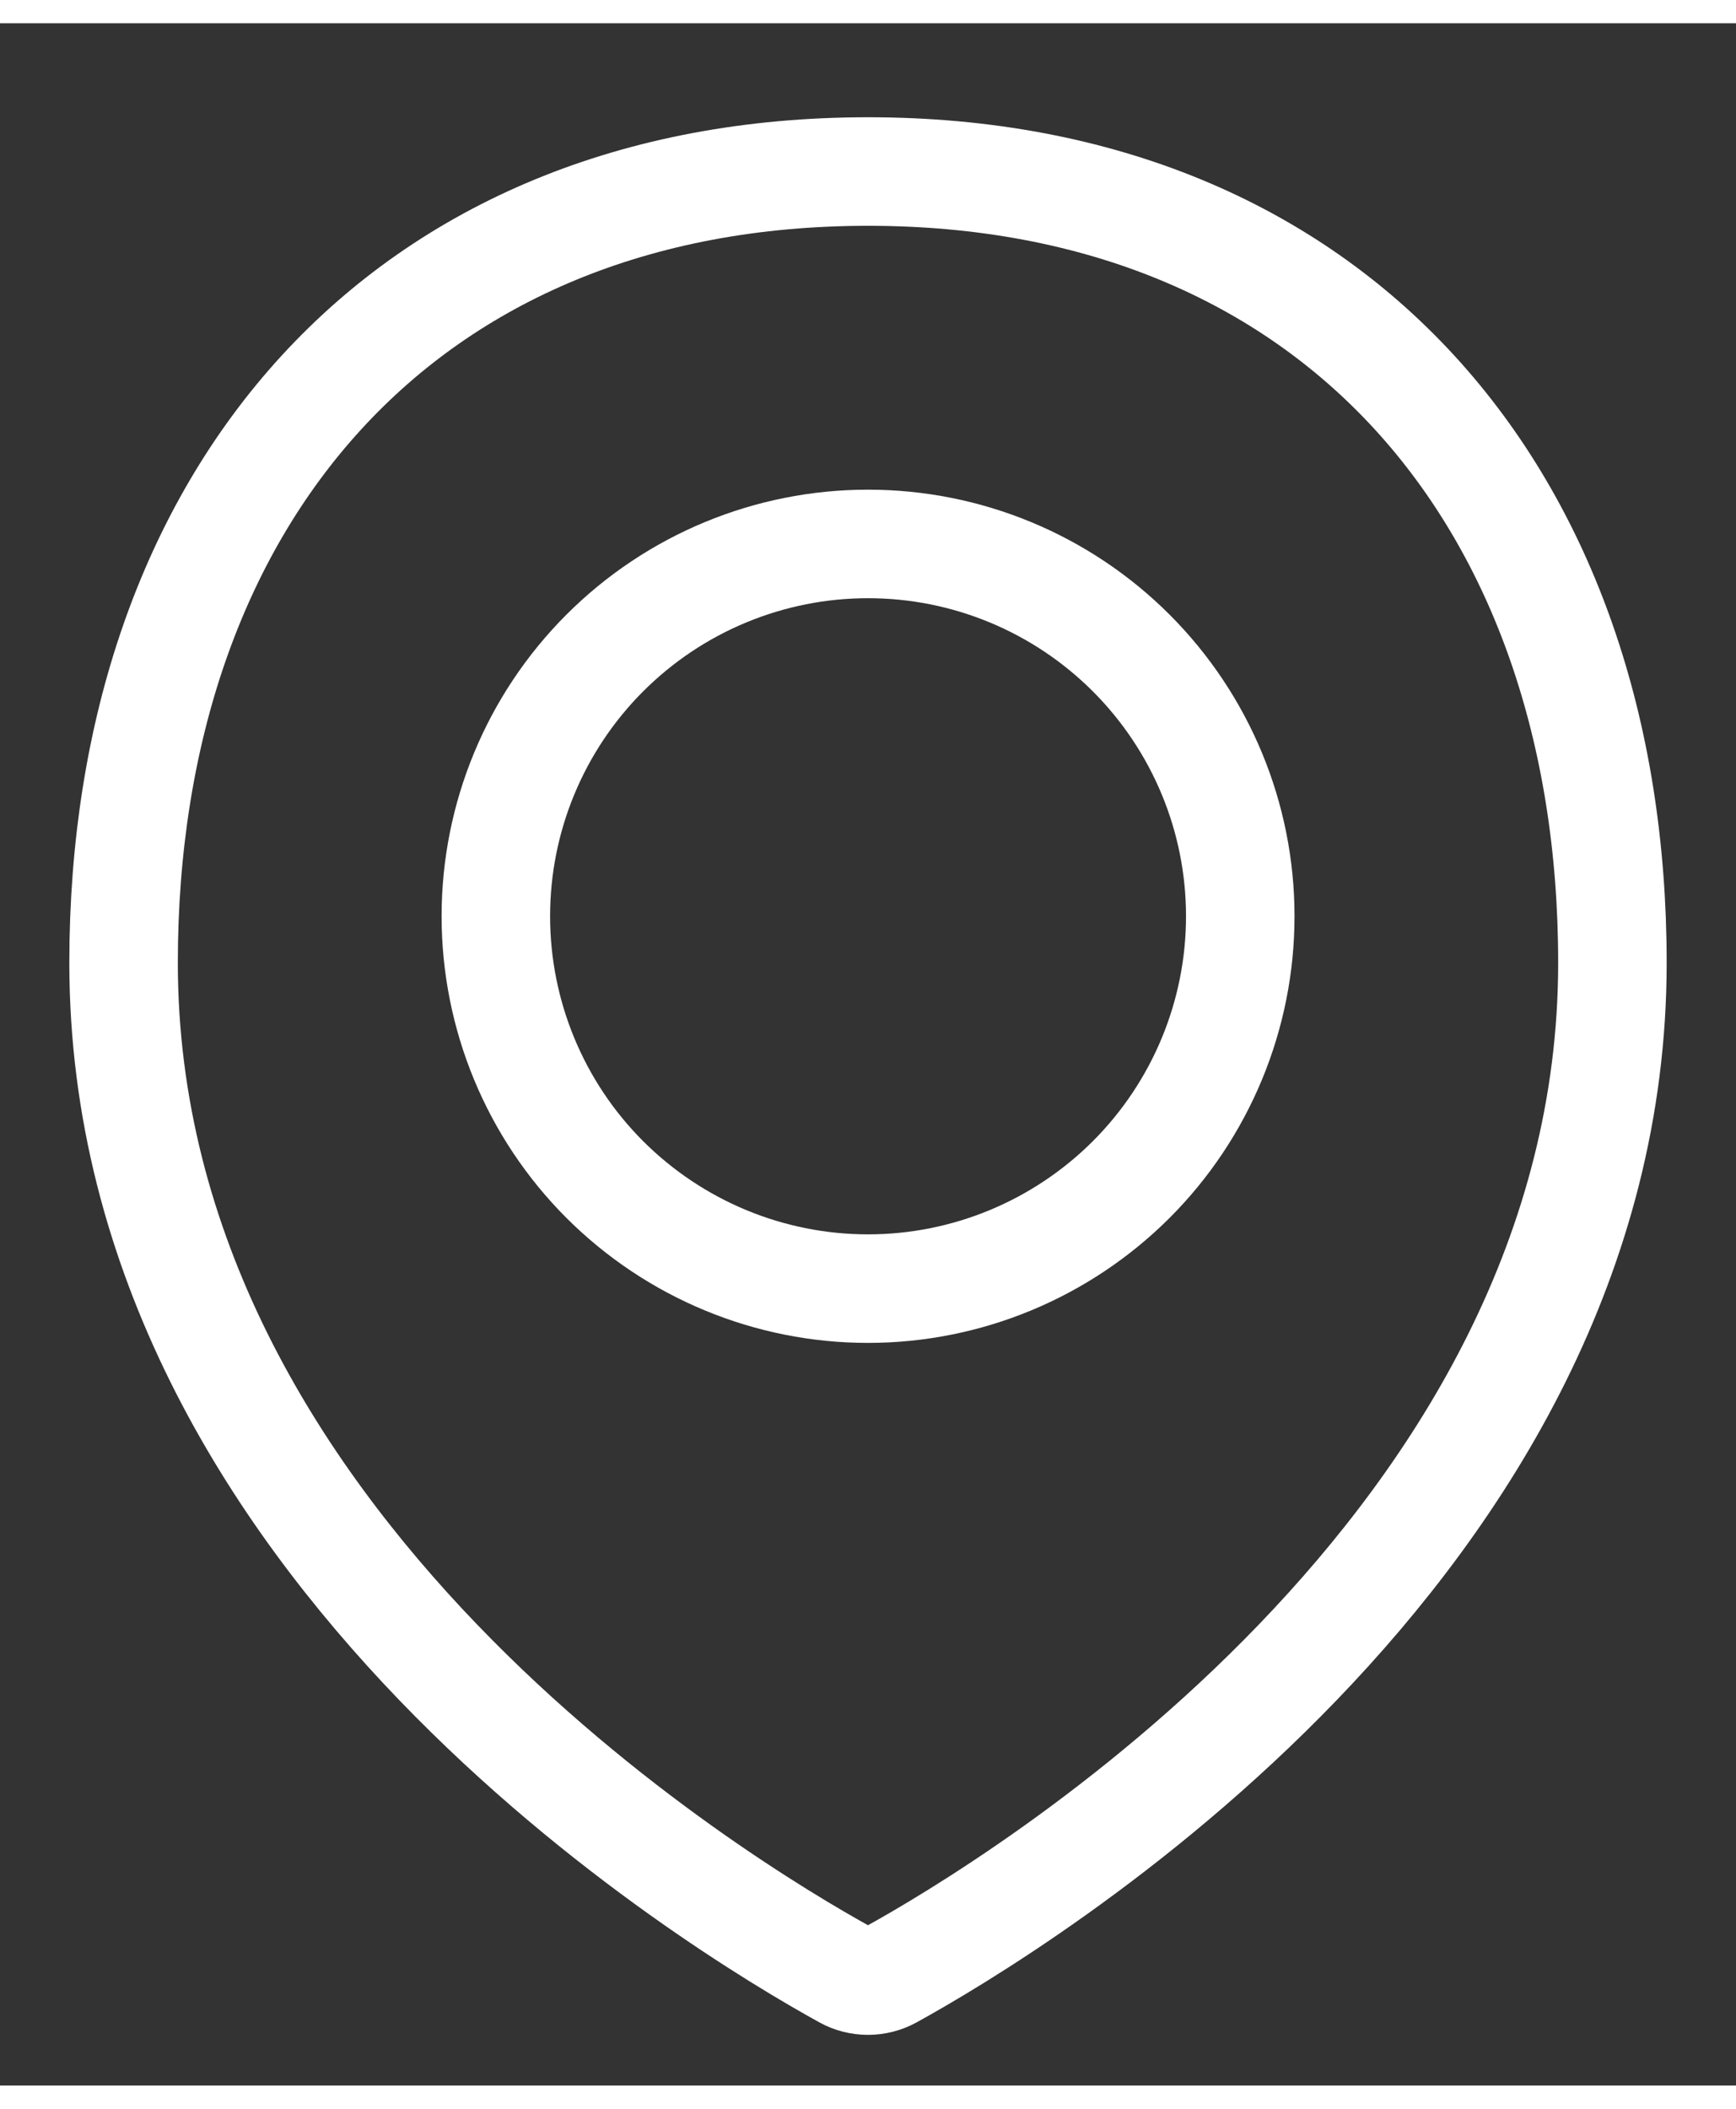
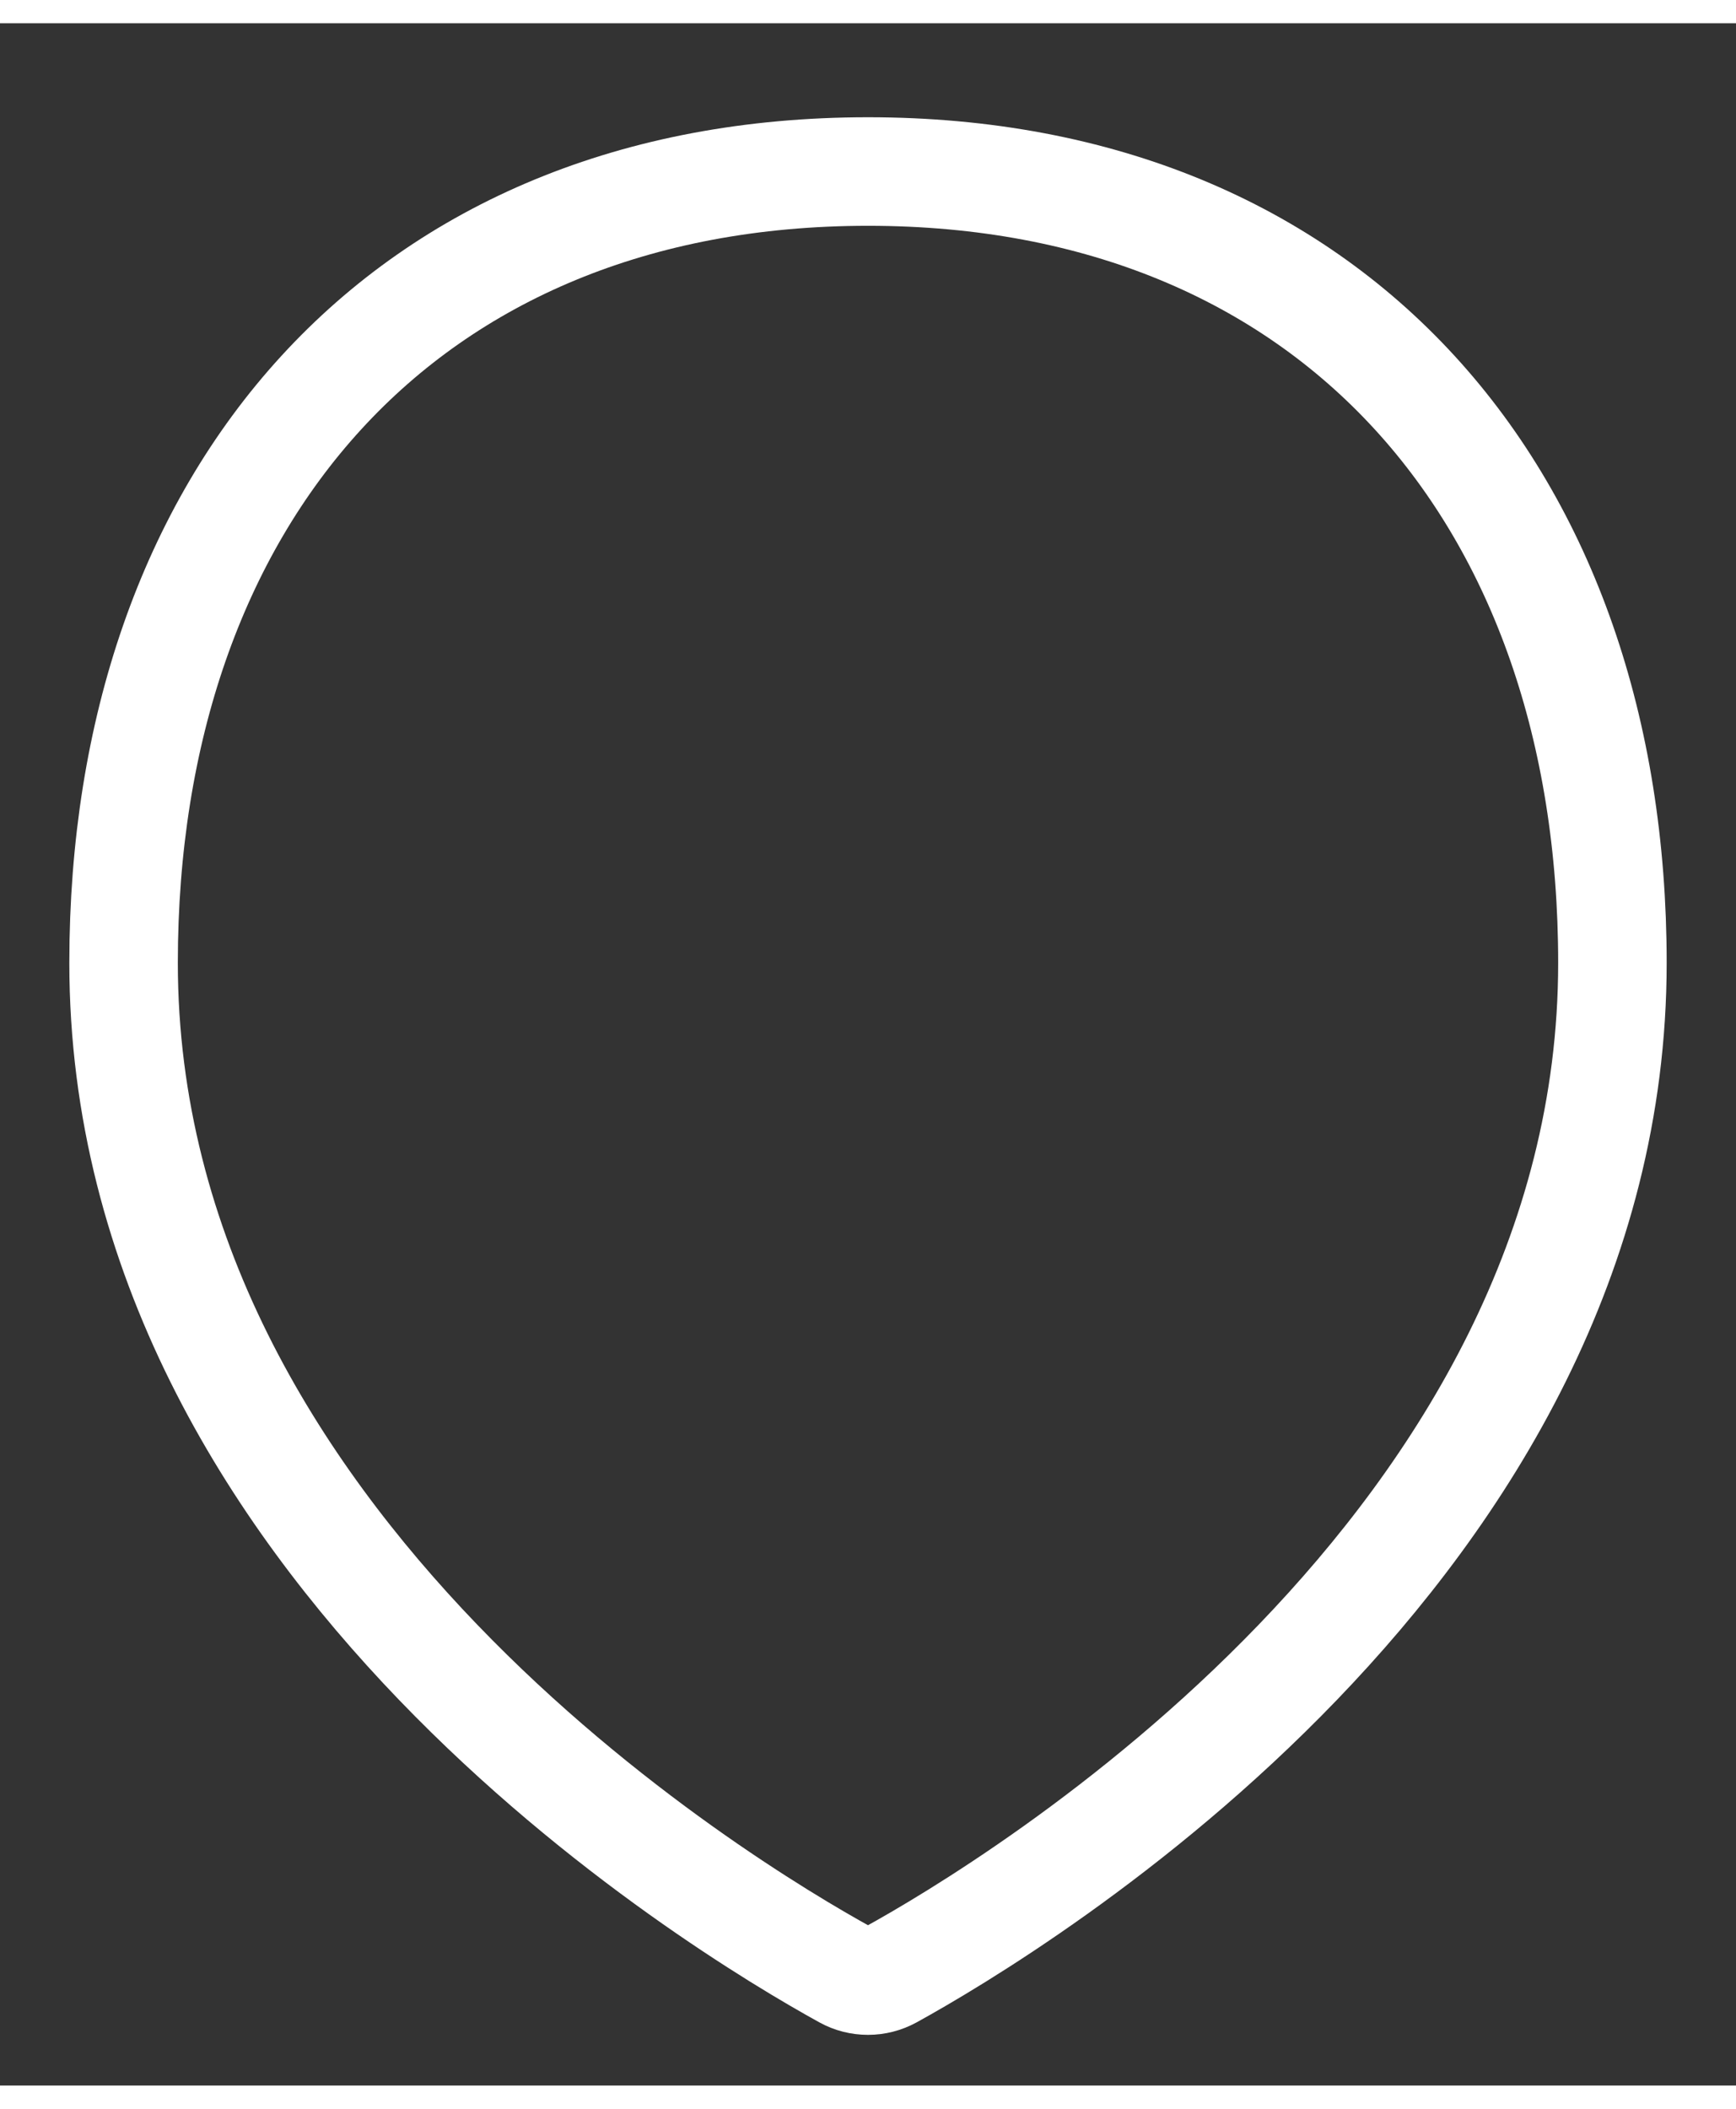
<svg xmlns="http://www.w3.org/2000/svg" width="14" height="17" viewBox="0 0 16 19" fill="none">
  <rect x="0" y="0" width="16" height="19" fill="#333333" stroke="none" />
  <path d="M14.861 8.656C14.861 14.035 9.352 17.349 8.207 17.98C8.143 18.015 8.072 18.033 8 18.033C7.927 18.033 7.856 18.015 7.793 17.98C6.647 17.349 1.139 14.035 1.139 8.656C1.139 4.368 3.712 1.366 8 1.366C12.288 1.366 14.861 4.368 14.861 8.656Z" stroke="#fff" strokeWidth="1.4" strokeLinecap="round" strokeLinejoin="round" />
-   <path d="M4.57 8.227C4.57 9.137 4.931 10.01 5.574 10.653C6.218 11.296 7.09 11.658 8 11.658C8.91 11.658 9.782 11.296 10.426 10.653C11.069 10.01 11.431 9.137 11.431 8.227C11.431 7.317 11.069 6.445 10.426 5.802C9.782 5.158 8.91 4.797 8 4.797C7.09 4.797 6.218 5.158 5.574 5.802C4.931 6.445 4.57 7.317 4.57 8.227V8.227Z" stroke="#fff" strokeWidth="1.4" strokeLinecap="round" strokeLinejoin="round" />
</svg>